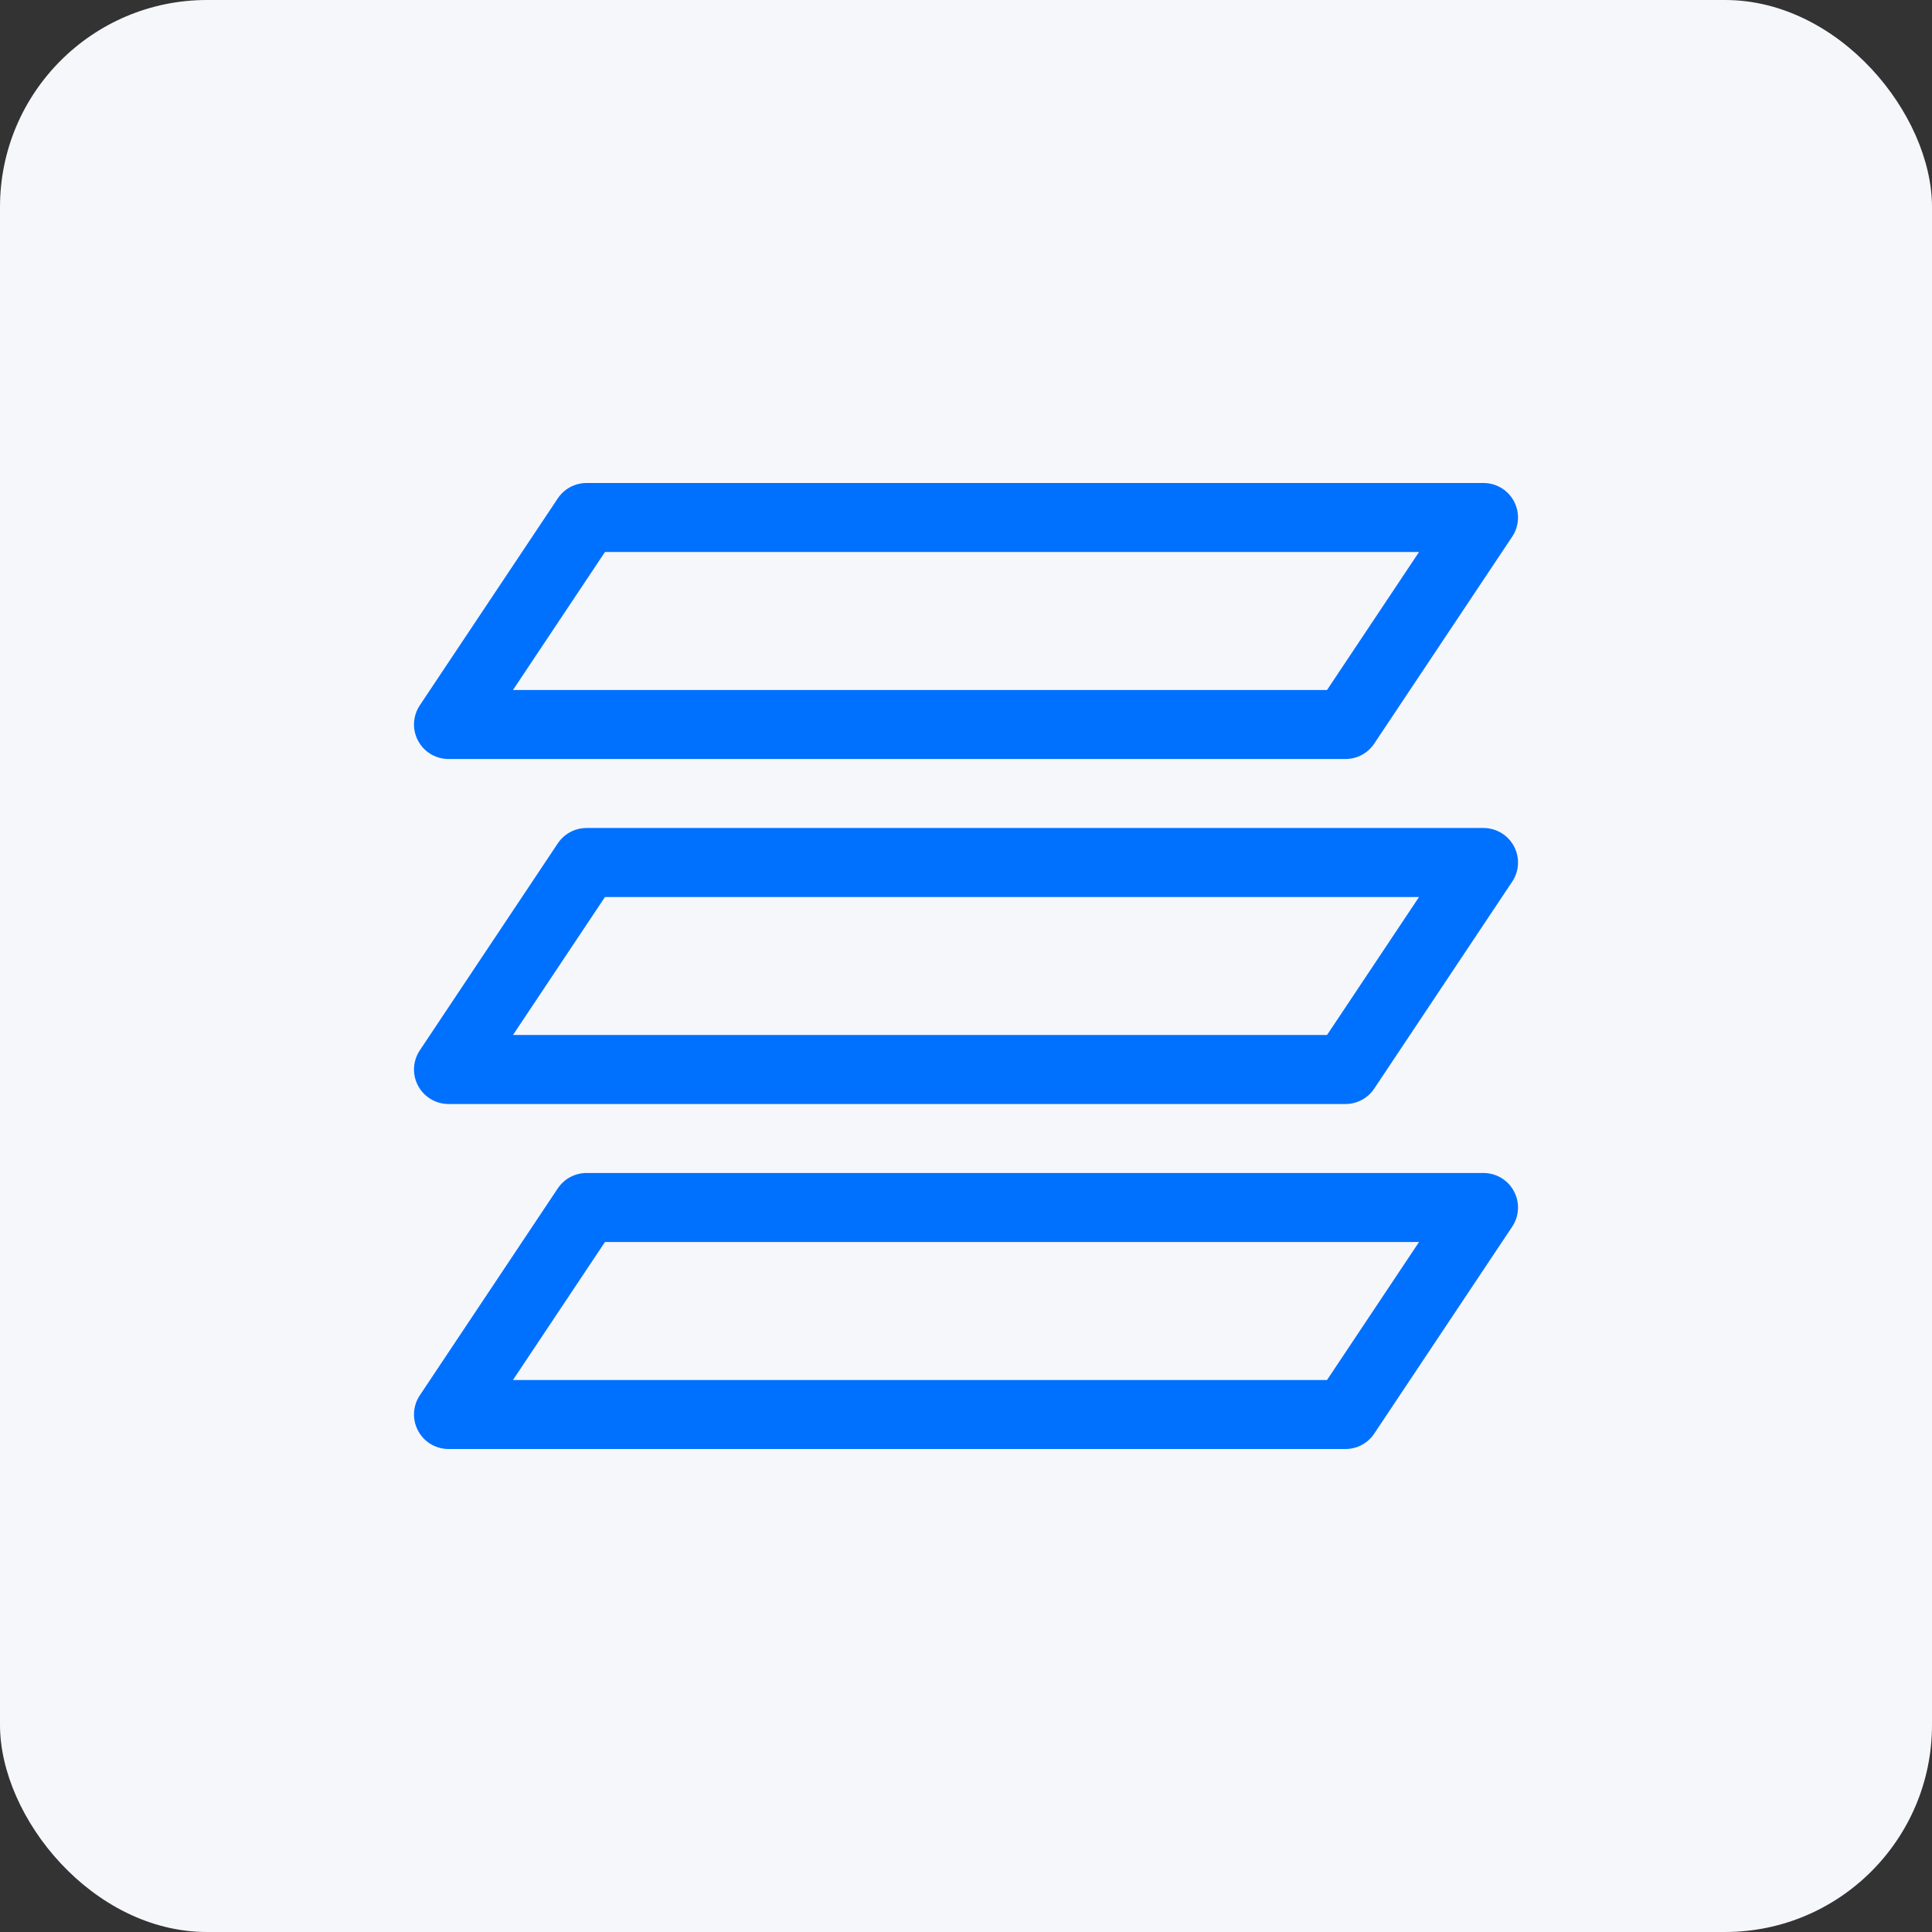
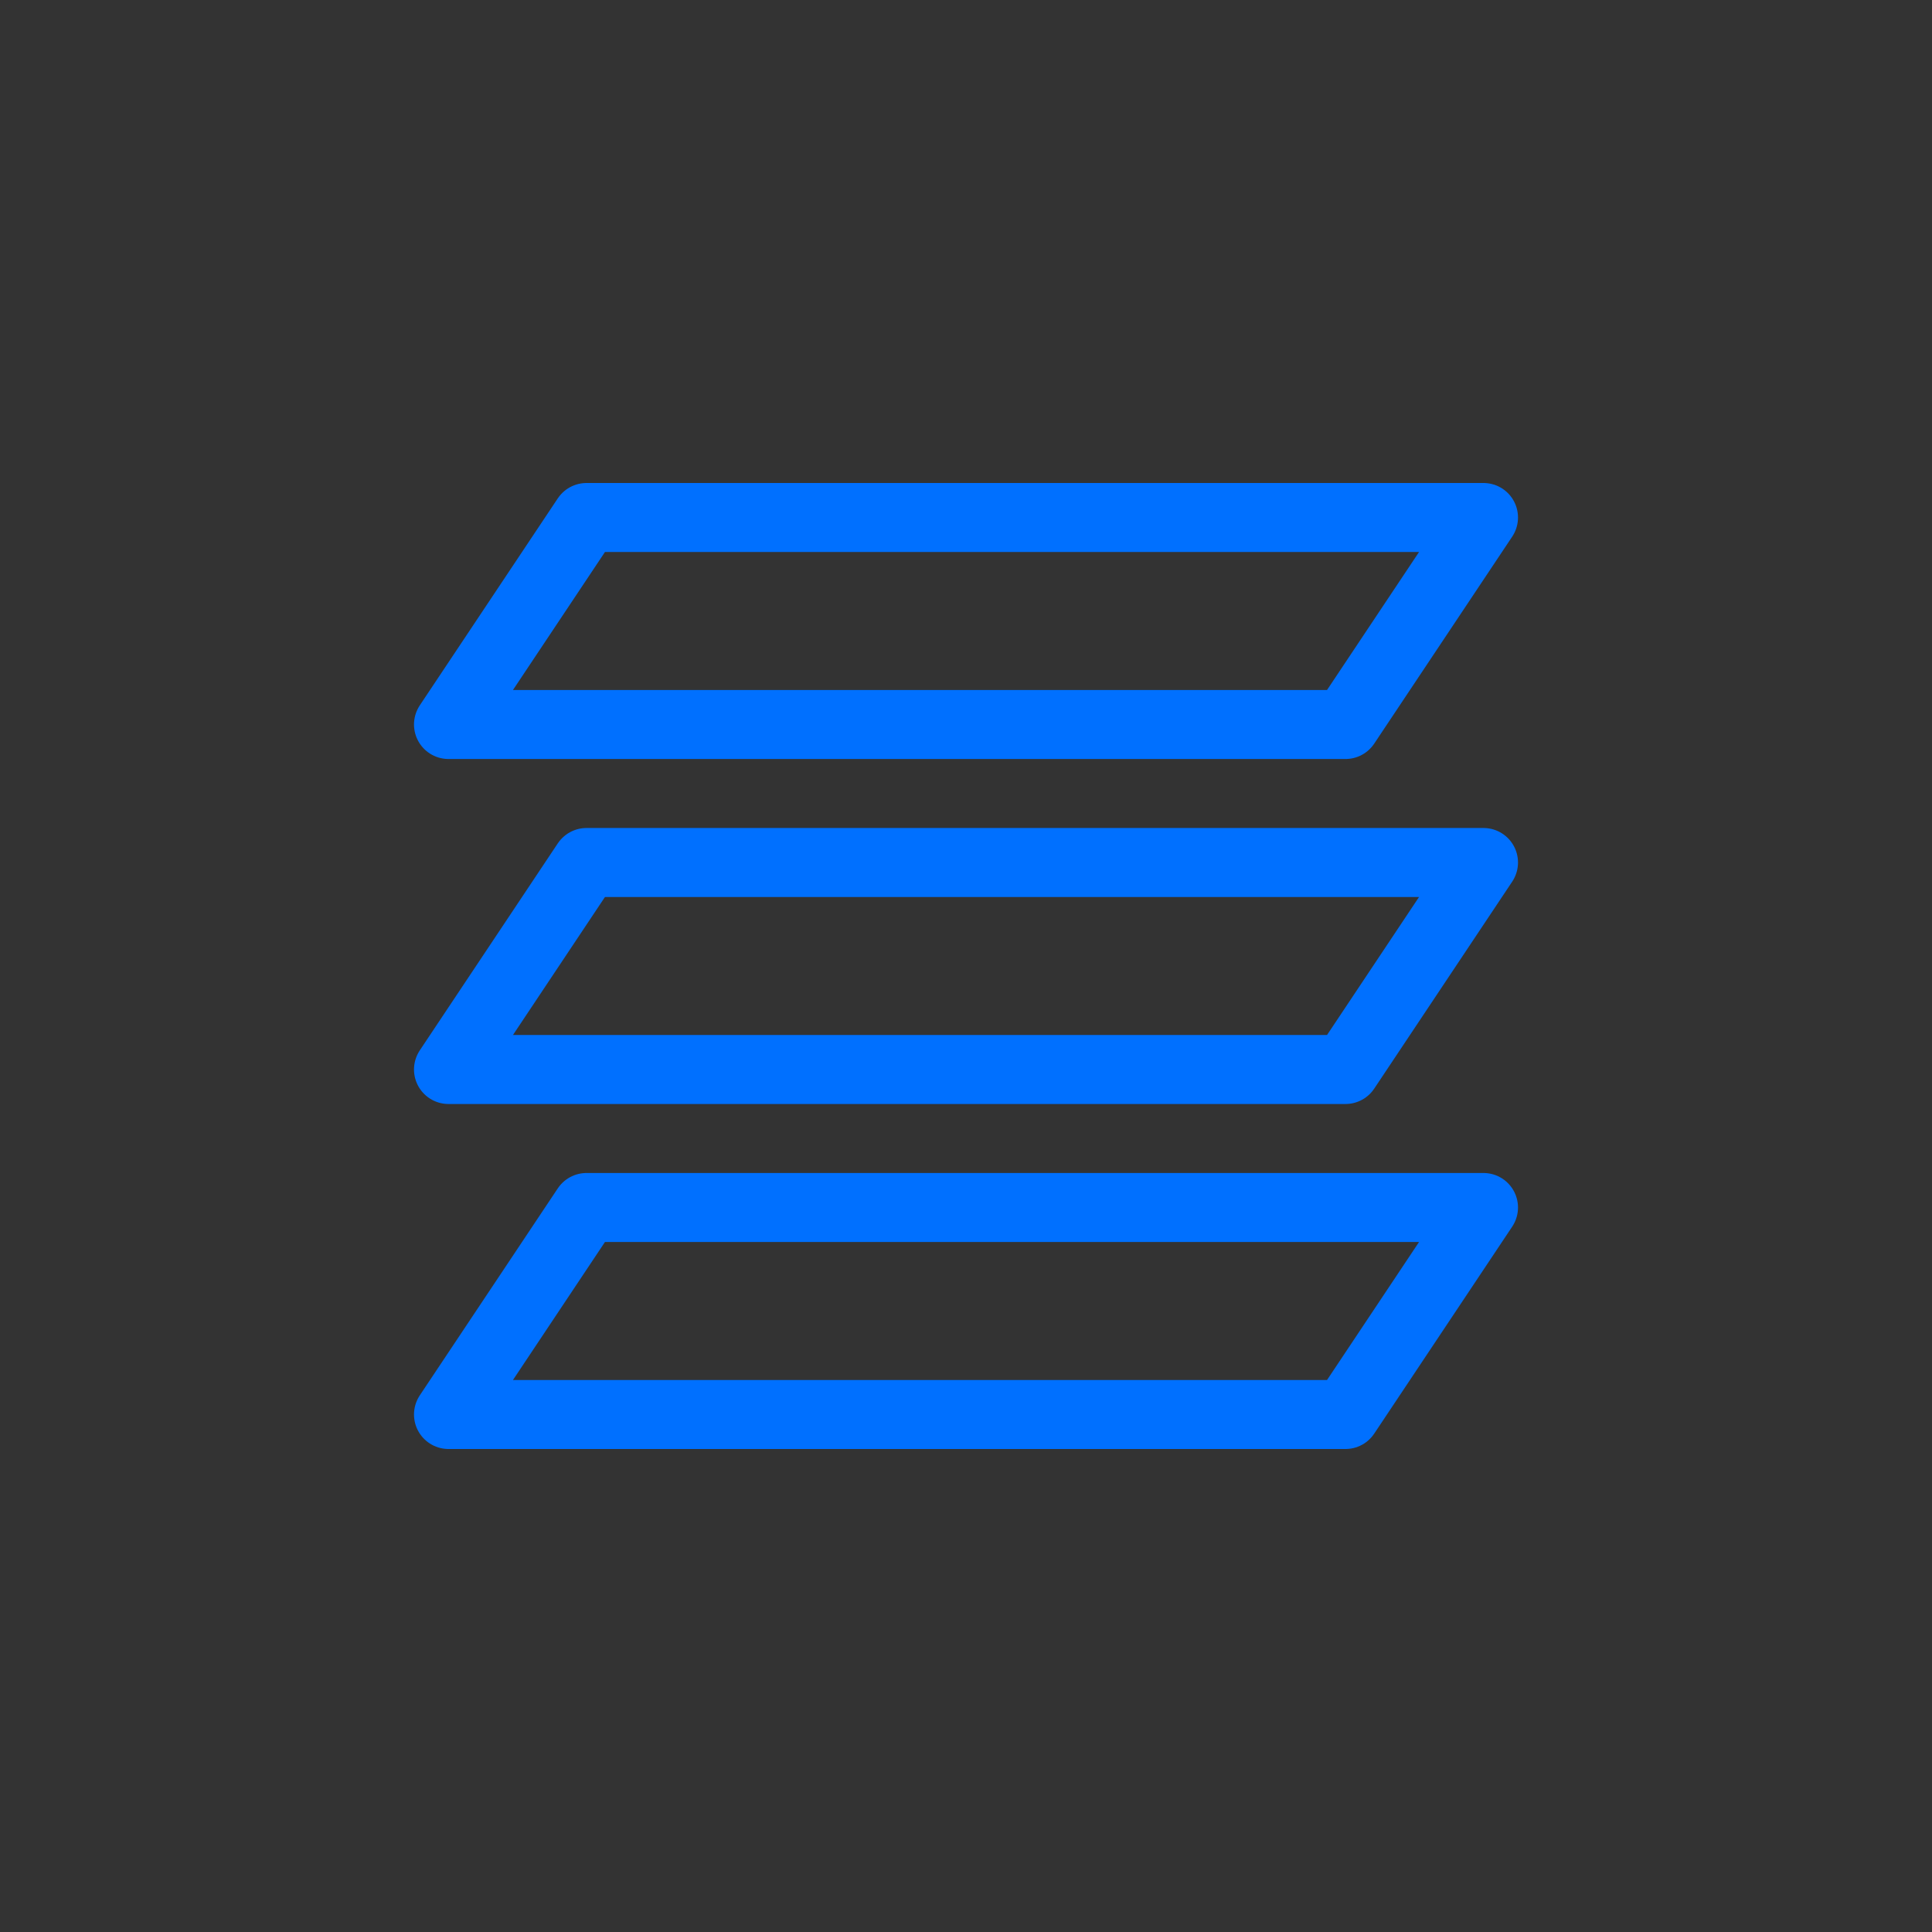
<svg xmlns="http://www.w3.org/2000/svg" width="28" height="28" viewBox="0 0 28 28" fill="none">
  <rect x="0" y="0" width="28" height="28" fill="#333333" stroke="none" />
-   <rect width="28" height="28" rx="3" fill="#F6F7FA" />
  <path d="M19.5 20.5H6.5L8.5 17.5H21.5L19.5 20.5Z" stroke="#0070FF" stroke-linecap="round" stroke-linejoin="round" />
  <path d="M19.5 10.5H6.5L8.5 7.5H21.5L19.5 10.5Z" stroke="#0070FF" stroke-linecap="round" stroke-linejoin="round" />
  <path d="M19.5 15.5H6.5L8.5 12.5H21.5L19.5 15.5Z" stroke="#0070FF" stroke-linecap="round" stroke-linejoin="round" />
</svg>